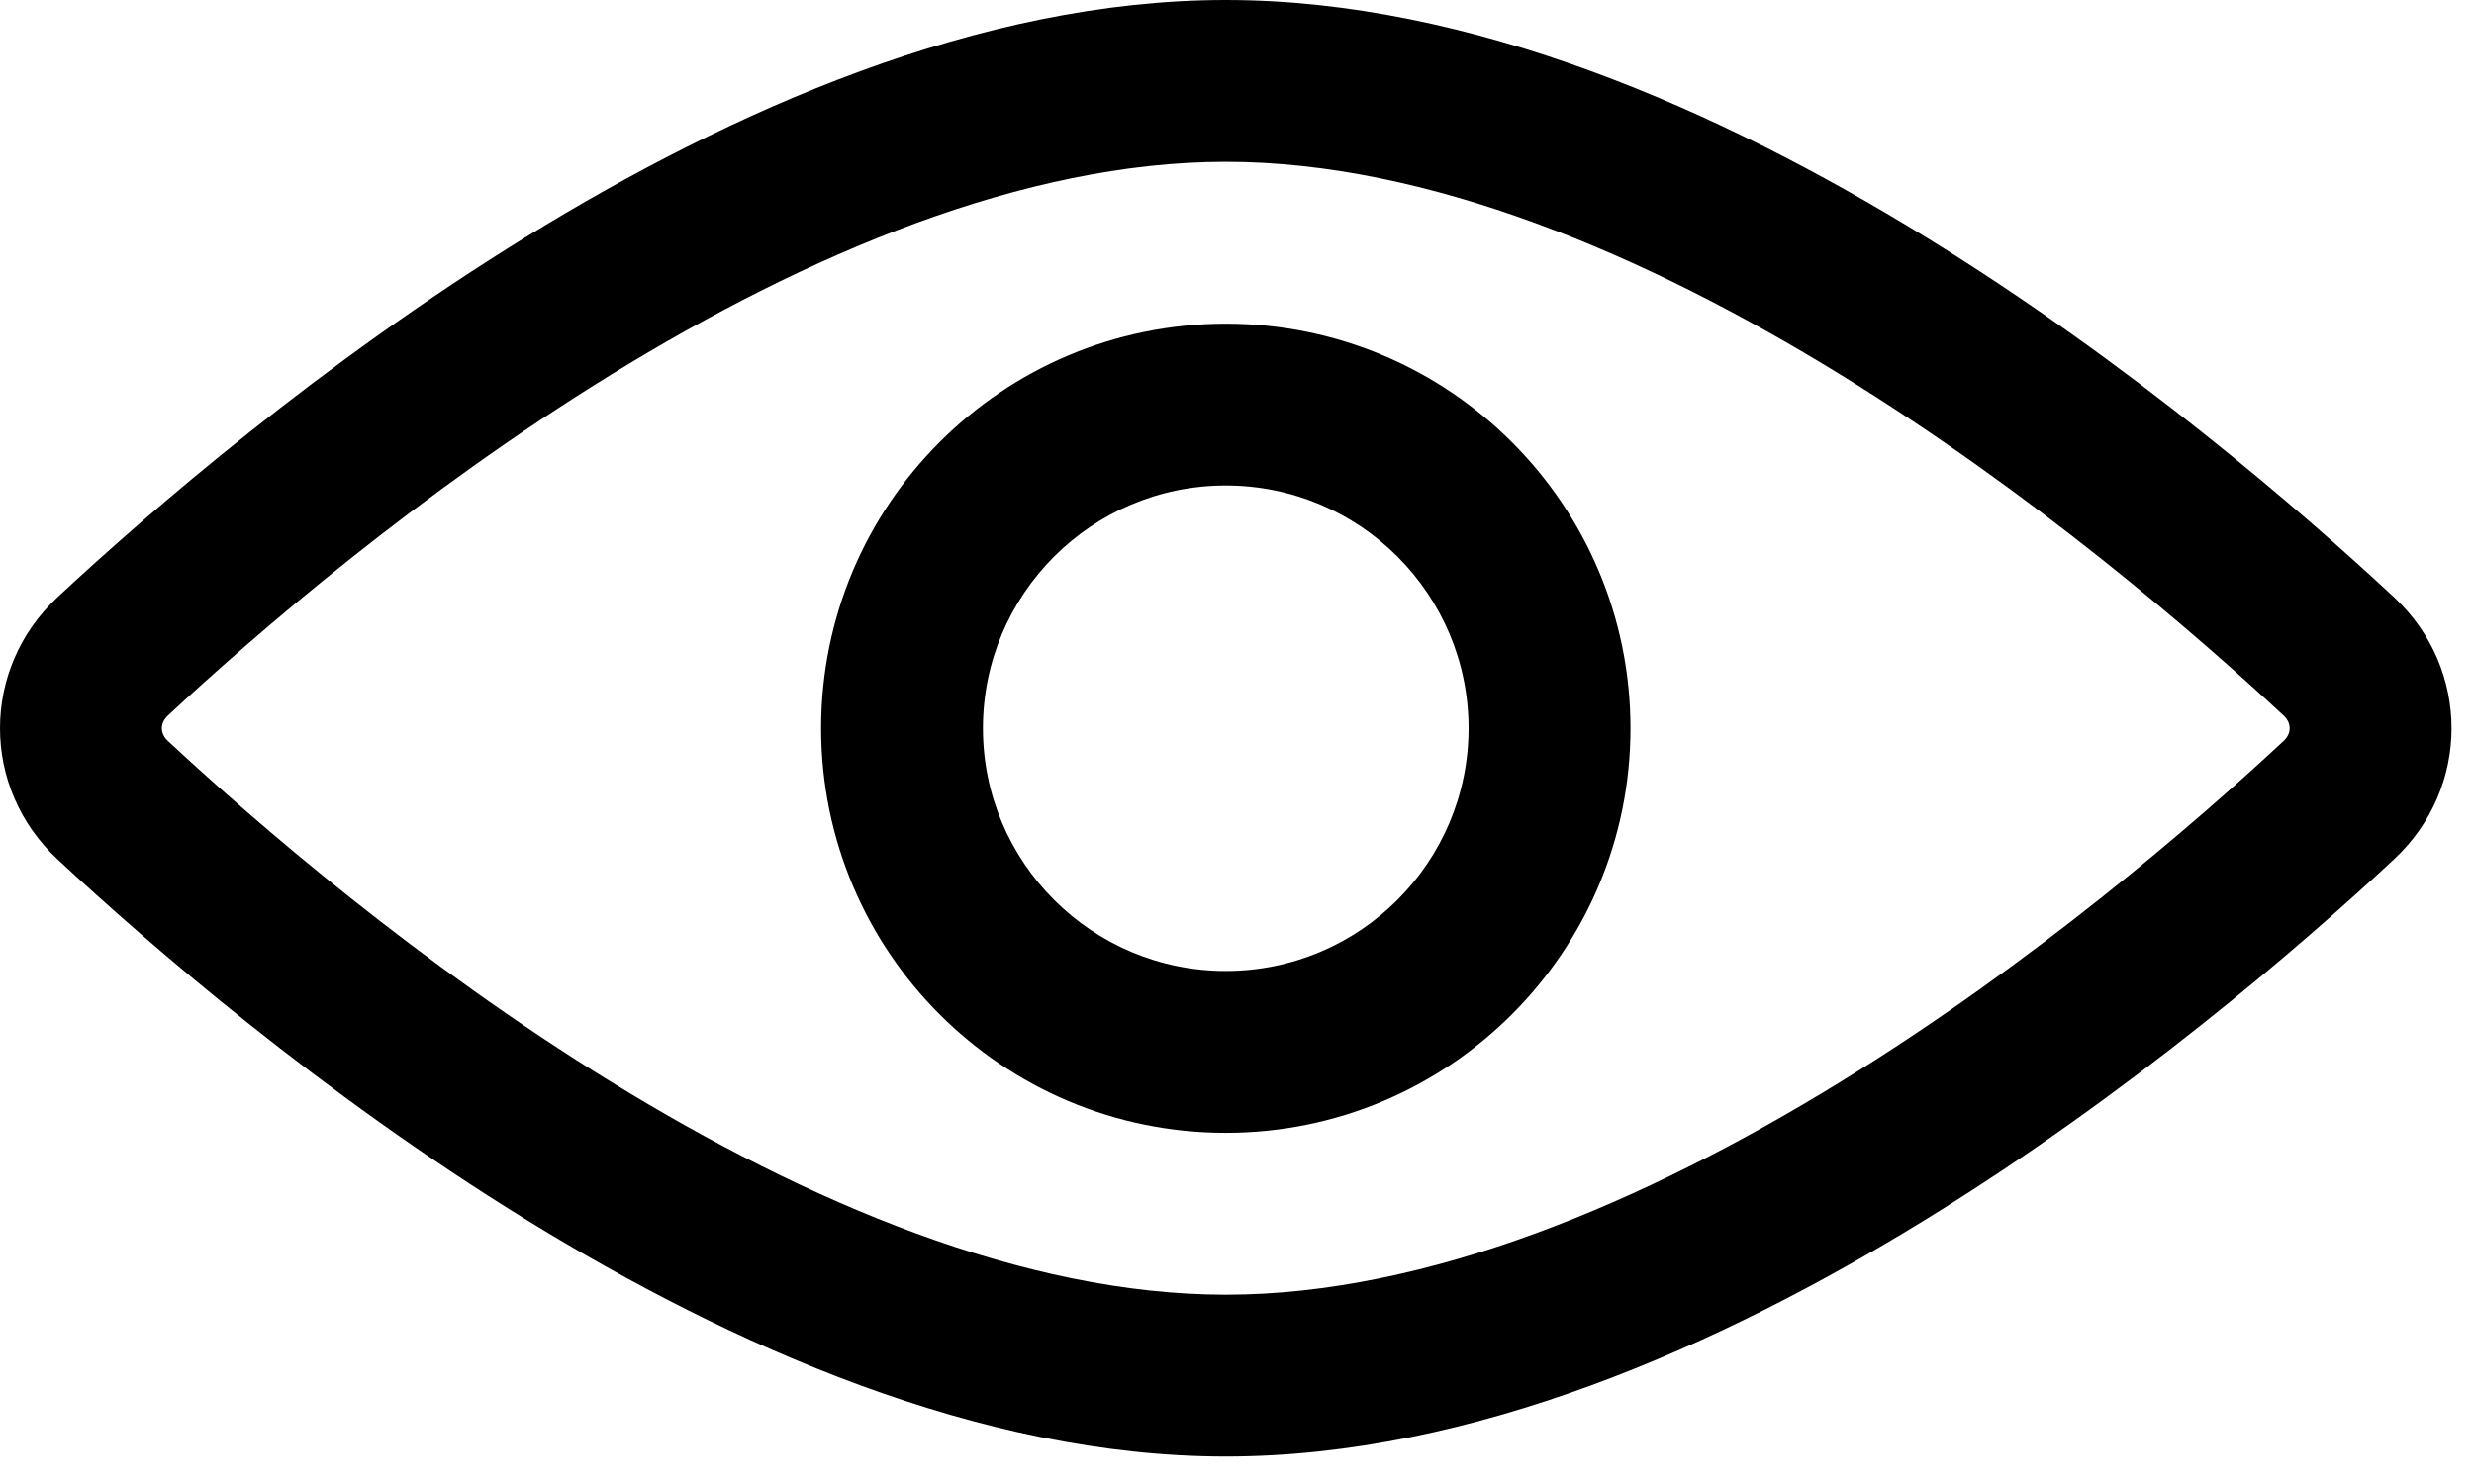
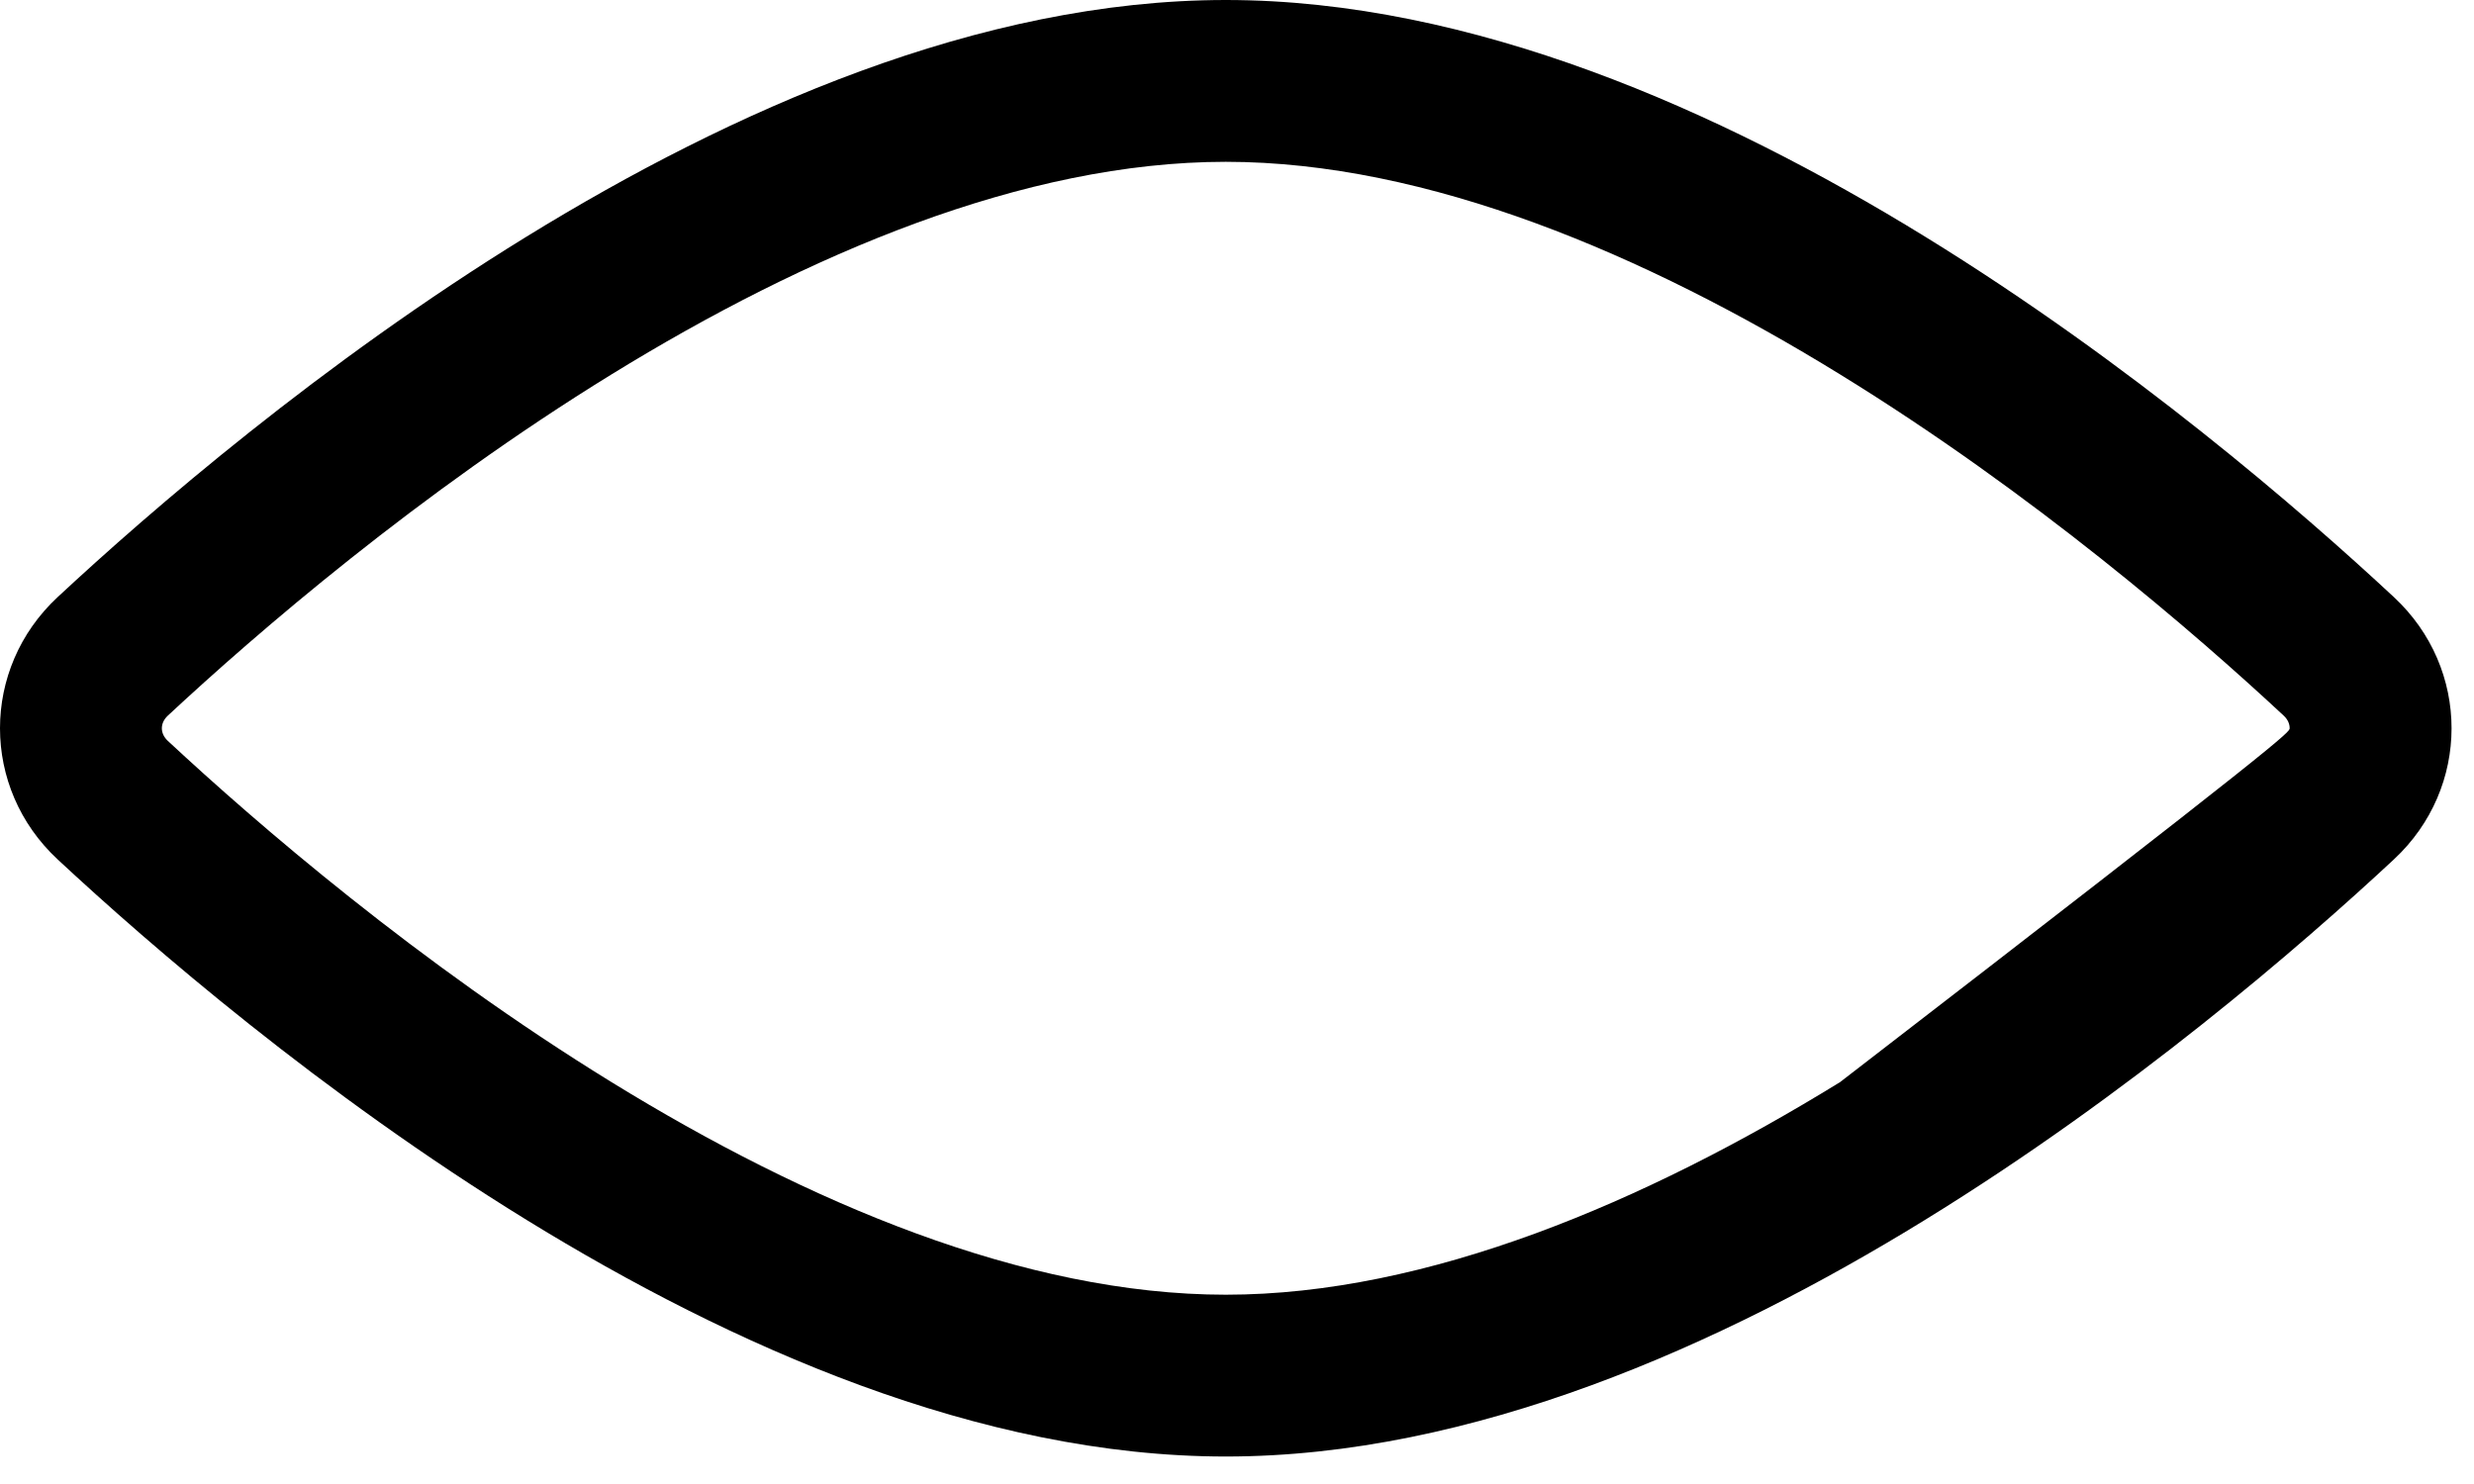
<svg xmlns="http://www.w3.org/2000/svg" width="45" height="27" viewBox="0 0 45 27" fill="none">
-   <path fill-rule="evenodd" clip-rule="evenodd" d="M11.124 6.811C7.608 8.975 4.664 11.521 3.053 13.02C2.971 13.097 2.944 13.18 2.944 13.25C2.944 13.32 2.971 13.403 3.053 13.48C4.664 14.979 7.608 17.526 11.124 19.689C14.671 21.872 18.626 23.556 22.296 23.556C25.965 23.556 29.921 21.872 33.468 19.689C36.984 17.526 39.928 14.979 41.538 13.48C41.621 13.403 41.647 13.32 41.647 13.25C41.647 13.18 41.621 13.097 41.538 13.02C39.928 11.521 36.984 8.975 33.468 6.811C29.921 4.628 25.965 2.944 22.296 2.944C18.626 2.944 14.671 4.628 11.124 6.811ZM9.581 4.303C13.294 2.018 17.814 0 22.296 0C26.778 0 31.298 2.018 35.011 4.303C38.756 6.608 41.859 9.296 43.544 10.865C44.941 12.165 44.941 14.335 43.544 15.635C41.859 17.204 38.756 19.892 35.011 22.197C31.298 24.482 26.778 26.5 22.296 26.5C17.814 26.5 13.294 24.482 9.581 22.197C5.836 19.892 2.733 17.204 1.047 15.635C-0.349 14.335 -0.349 12.165 1.047 10.865C2.733 9.296 5.836 6.608 9.581 4.303Z" fill="black" />
-   <path fill-rule="evenodd" clip-rule="evenodd" d="M22.296 8.833C19.857 8.833 17.879 10.811 17.879 13.25C17.879 15.689 19.857 17.666 22.296 17.666C24.735 17.666 26.712 15.689 26.712 13.25C26.712 10.811 24.735 8.833 22.296 8.833ZM14.935 13.25C14.935 9.184 18.23 5.889 22.296 5.889C26.361 5.889 29.657 9.184 29.657 13.25C29.657 17.315 26.361 20.611 22.296 20.611C18.23 20.611 14.935 17.315 14.935 13.25Z" fill="black" />
+   <path fill-rule="evenodd" clip-rule="evenodd" d="M11.124 6.811C7.608 8.975 4.664 11.521 3.053 13.02C2.971 13.097 2.944 13.18 2.944 13.25C2.944 13.32 2.971 13.403 3.053 13.48C4.664 14.979 7.608 17.526 11.124 19.689C14.671 21.872 18.626 23.556 22.296 23.556C25.965 23.556 29.921 21.872 33.468 19.689C41.621 13.403 41.647 13.32 41.647 13.25C41.647 13.18 41.621 13.097 41.538 13.02C39.928 11.521 36.984 8.975 33.468 6.811C29.921 4.628 25.965 2.944 22.296 2.944C18.626 2.944 14.671 4.628 11.124 6.811ZM9.581 4.303C13.294 2.018 17.814 0 22.296 0C26.778 0 31.298 2.018 35.011 4.303C38.756 6.608 41.859 9.296 43.544 10.865C44.941 12.165 44.941 14.335 43.544 15.635C41.859 17.204 38.756 19.892 35.011 22.197C31.298 24.482 26.778 26.5 22.296 26.5C17.814 26.5 13.294 24.482 9.581 22.197C5.836 19.892 2.733 17.204 1.047 15.635C-0.349 14.335 -0.349 12.165 1.047 10.865C2.733 9.296 5.836 6.608 9.581 4.303Z" fill="black" />
</svg>